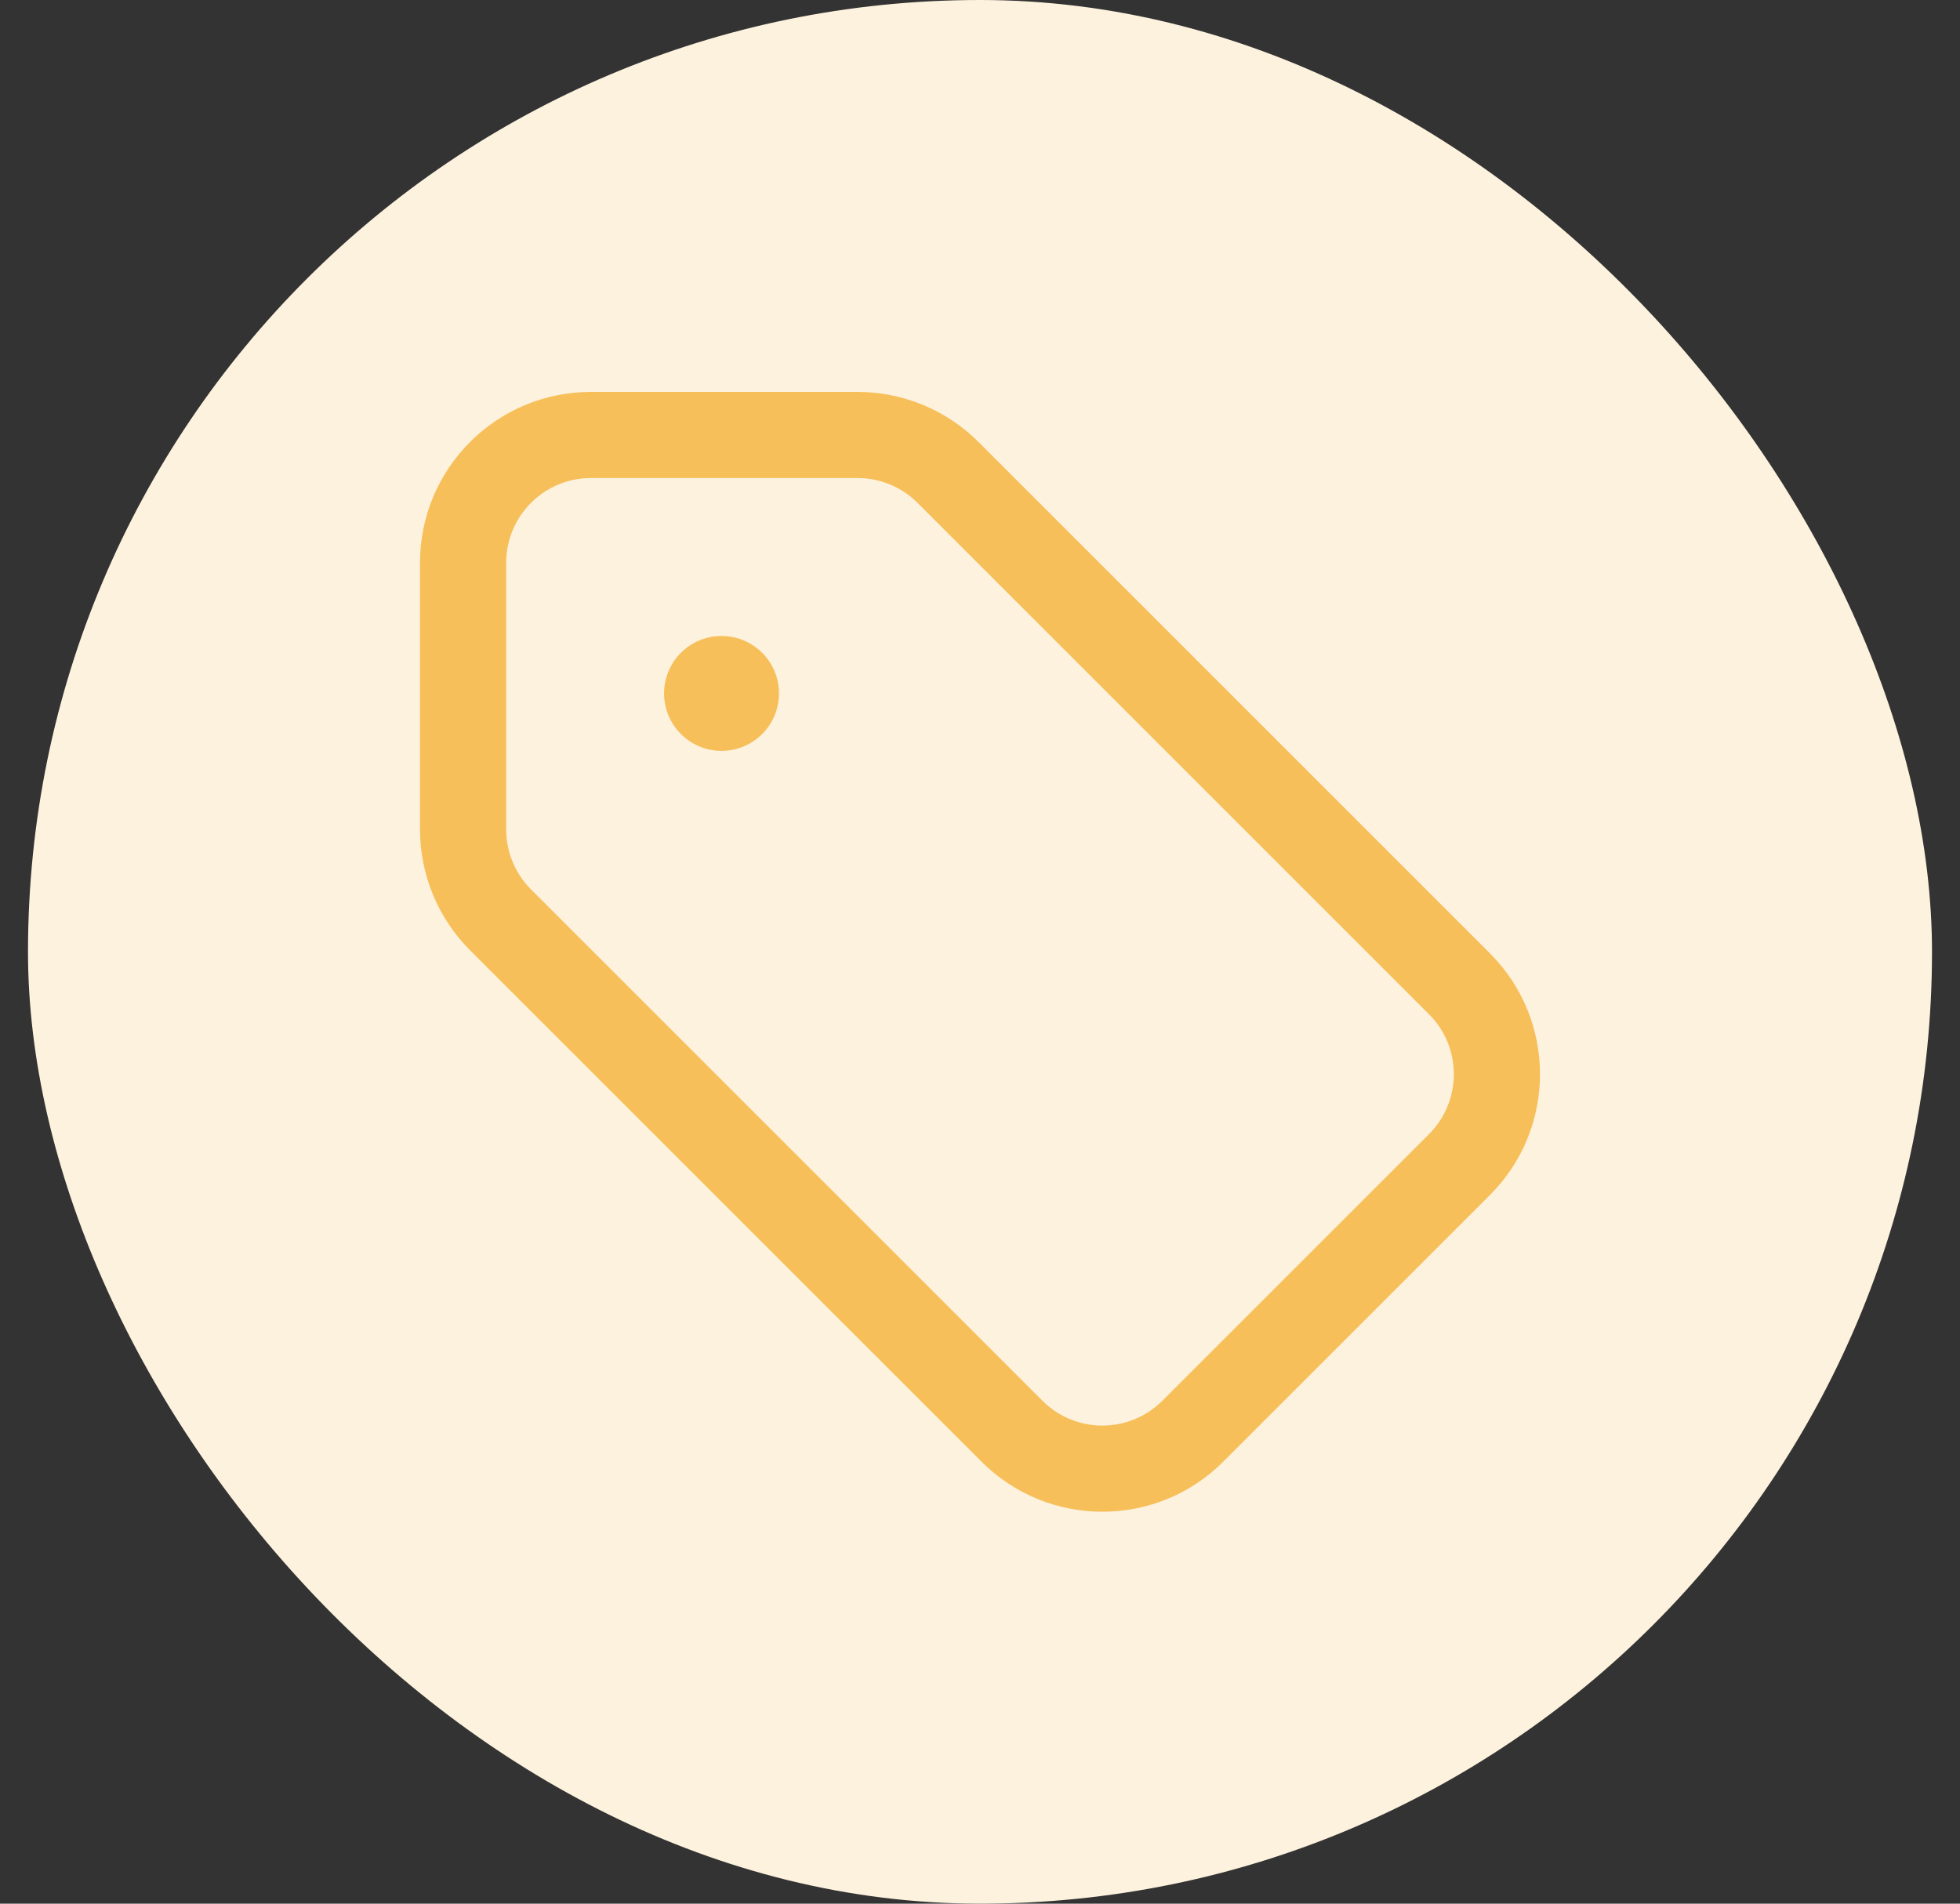
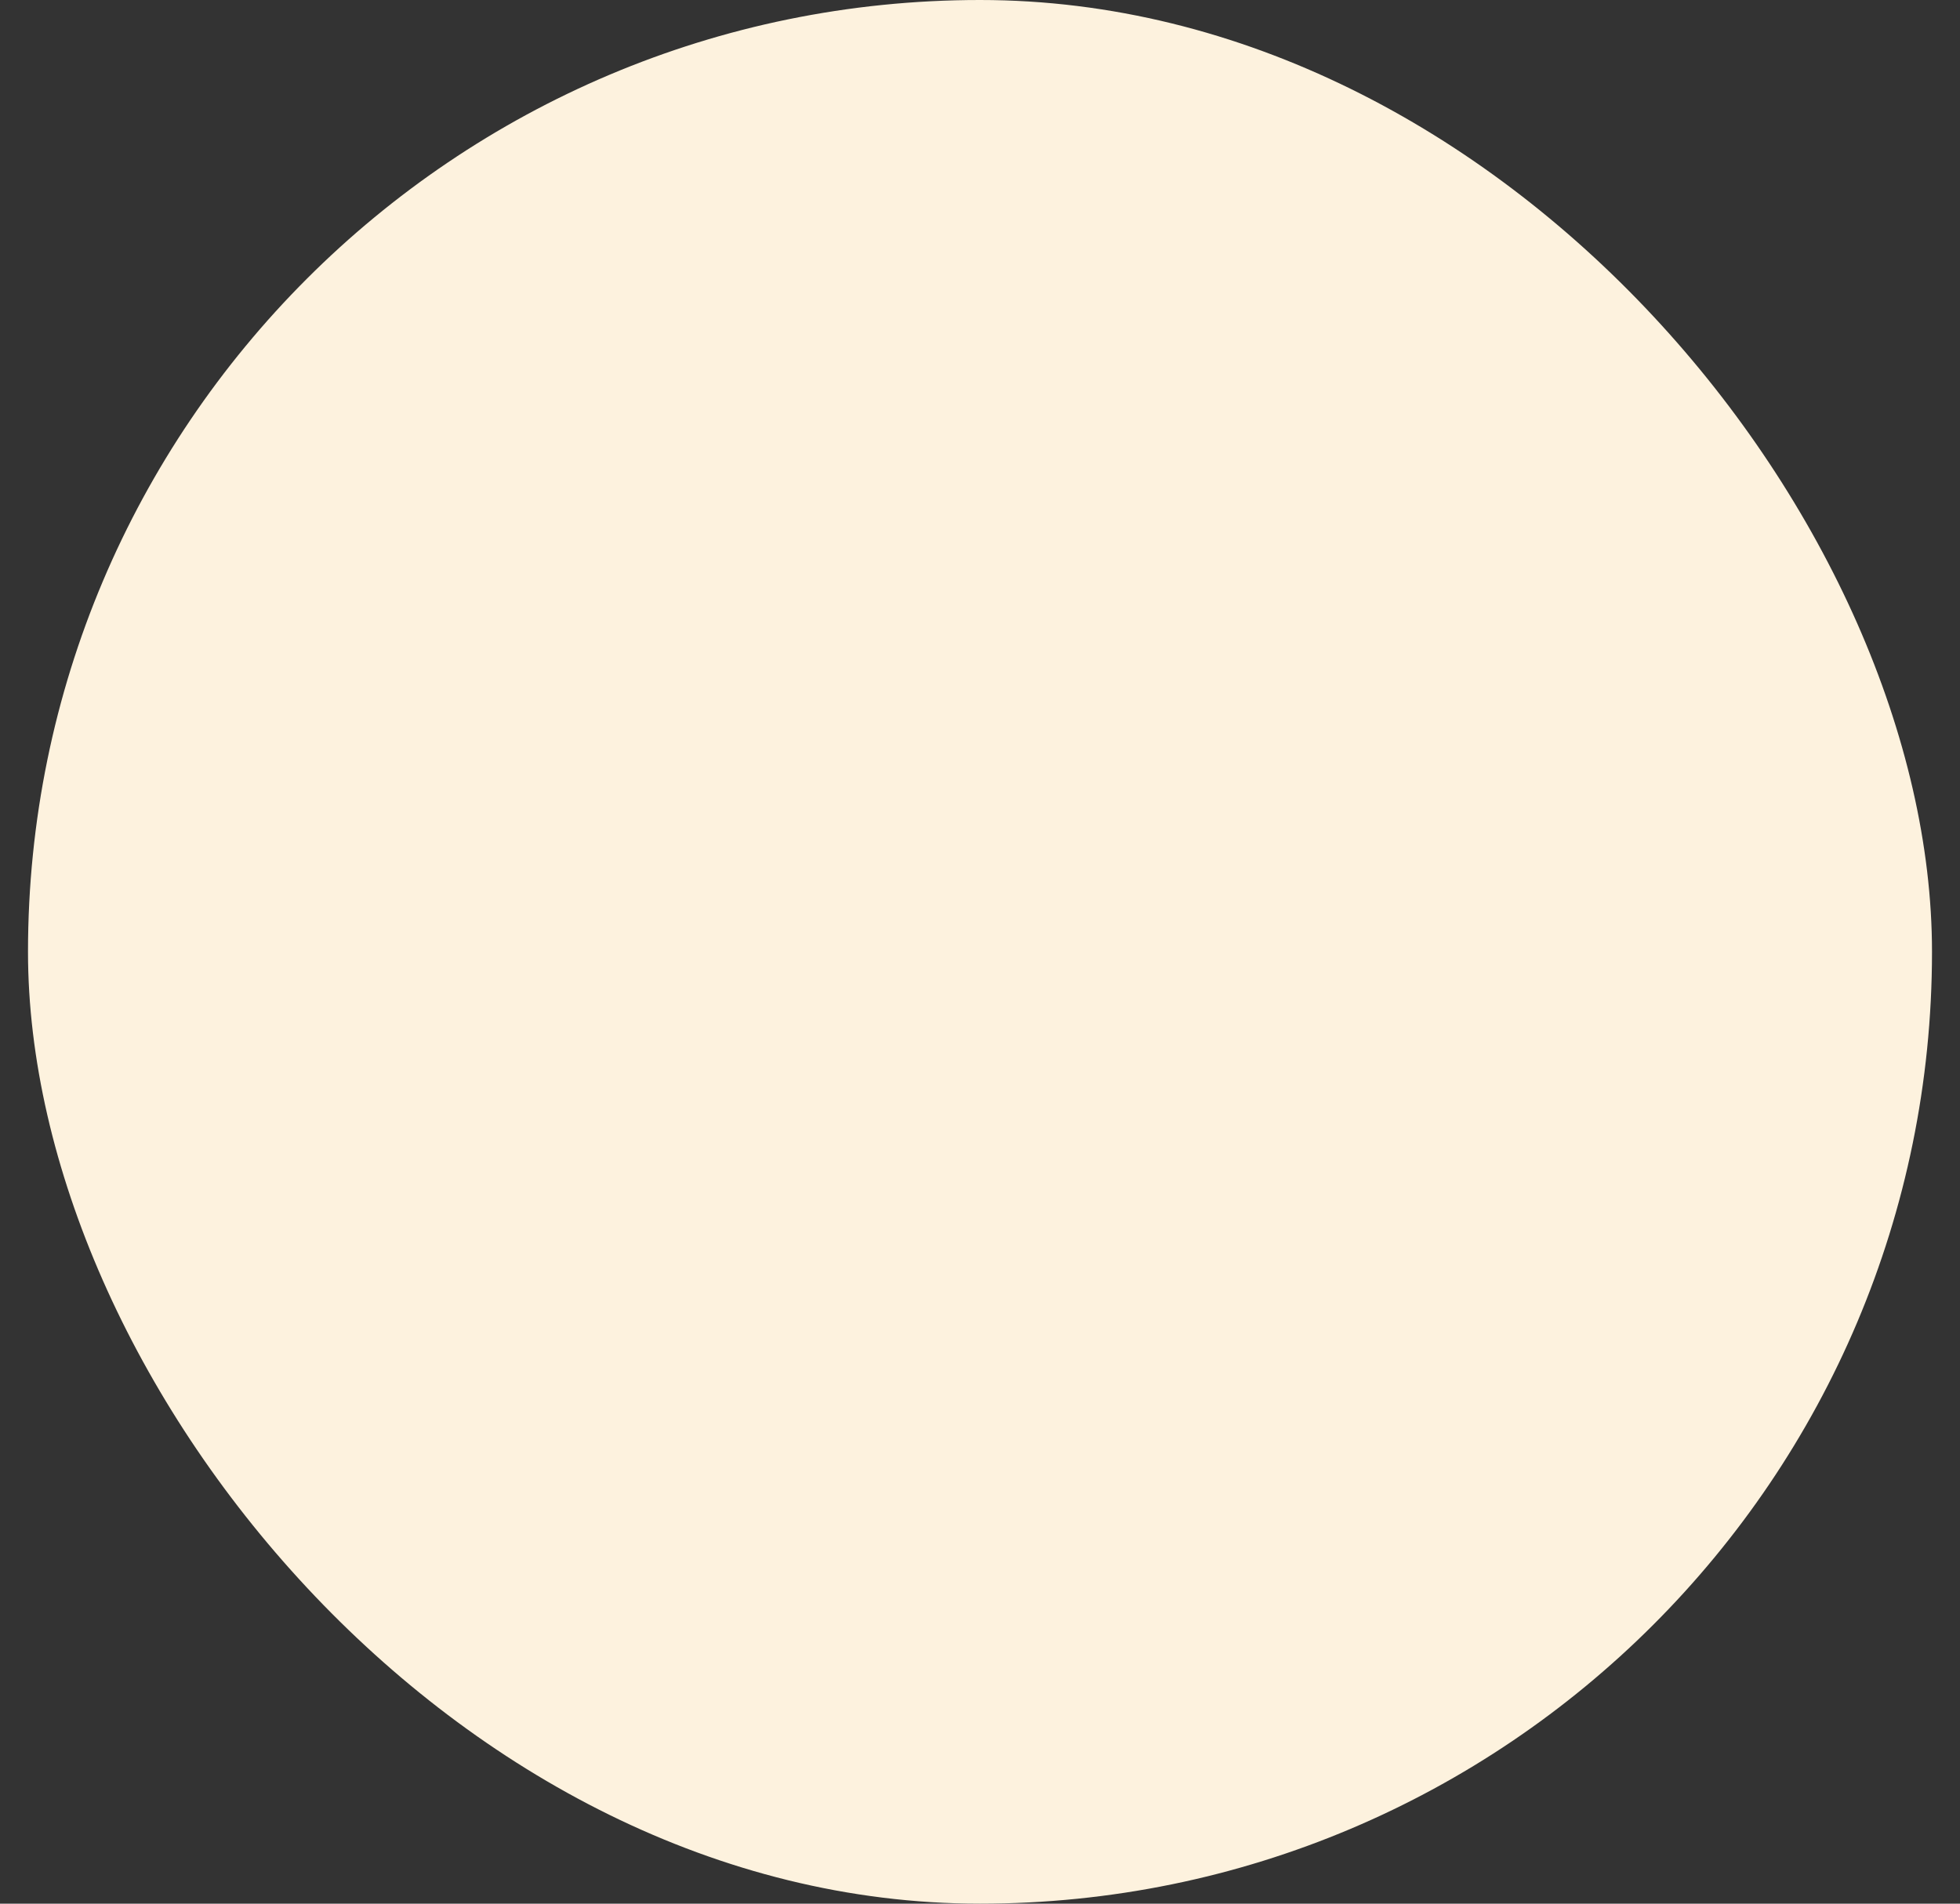
<svg xmlns="http://www.w3.org/2000/svg" width="35" height="34" viewBox="0 0 35 34" fill="none">
  <rect x="0" y="0" width="35" height="34" fill="#333333" stroke="none" />
  <rect x="0.5" width="34" height="34" rx="17" fill="#FDF2DE" />
-   <path d="M13.607 11.656C13.207 11.26 12.562 11.26 12.162 11.656L12.159 11.659C11.758 12.06 11.758 12.709 12.159 13.11C12.56 13.511 13.209 13.511 13.61 13.11C14.011 12.709 14.011 12.06 13.61 11.659L13.607 11.656Z" fill="#F7BF59" />
-   <path fill-rule="evenodd" clip-rule="evenodd" d="M10.553 7C8.866 7 7.5 8.366 7.5 10.052V14.814C7.5 15.625 7.823 16.401 8.394 16.973L17.527 26.106C18.72 27.298 20.652 27.298 21.844 26.106L26.606 21.344C27.798 20.152 27.798 18.22 26.606 17.027L17.473 7.894C16.901 7.322 16.125 7 15.315 7H10.553ZM9.039 10.052C9.039 9.216 9.716 8.538 10.553 8.538H15.315C15.716 8.538 16.101 8.698 16.385 8.982L25.518 18.115C26.109 18.706 26.109 19.665 25.518 20.256L20.756 25.018C20.165 25.609 19.206 25.609 18.615 25.018L9.482 15.885C9.198 15.6 9.039 15.215 9.039 14.814V10.052Z" fill="#F7BF59" />
</svg>